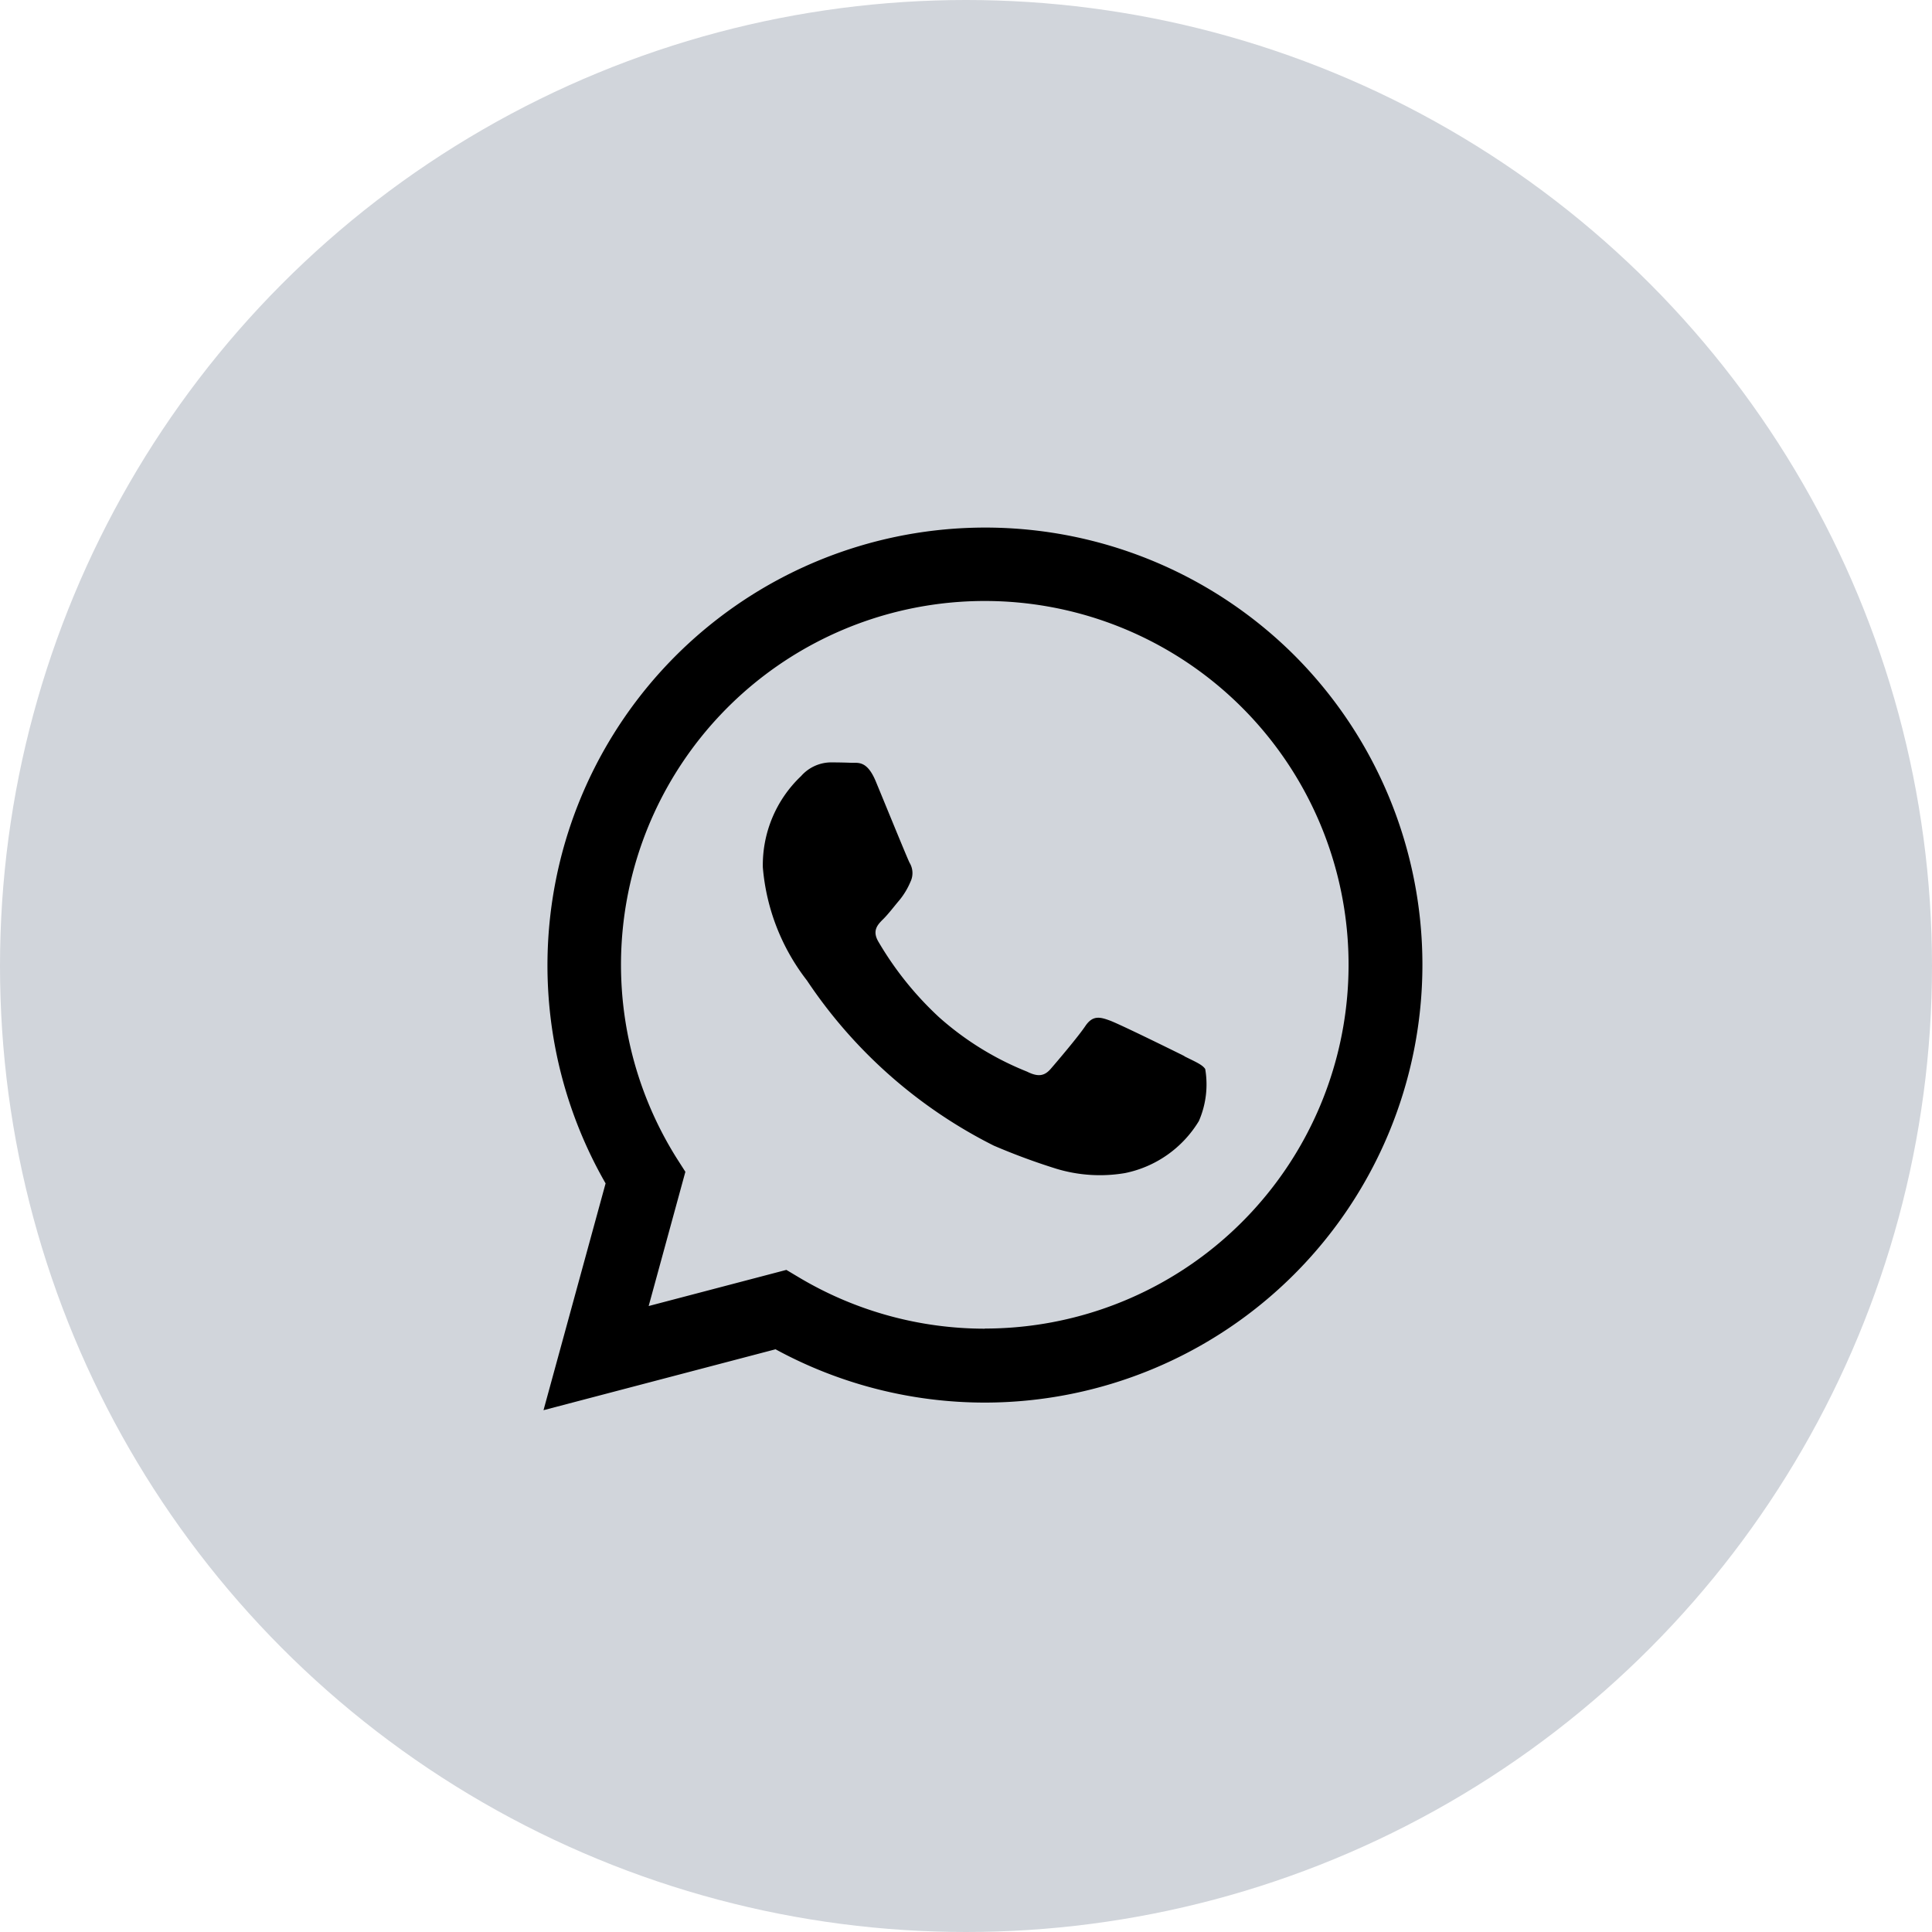
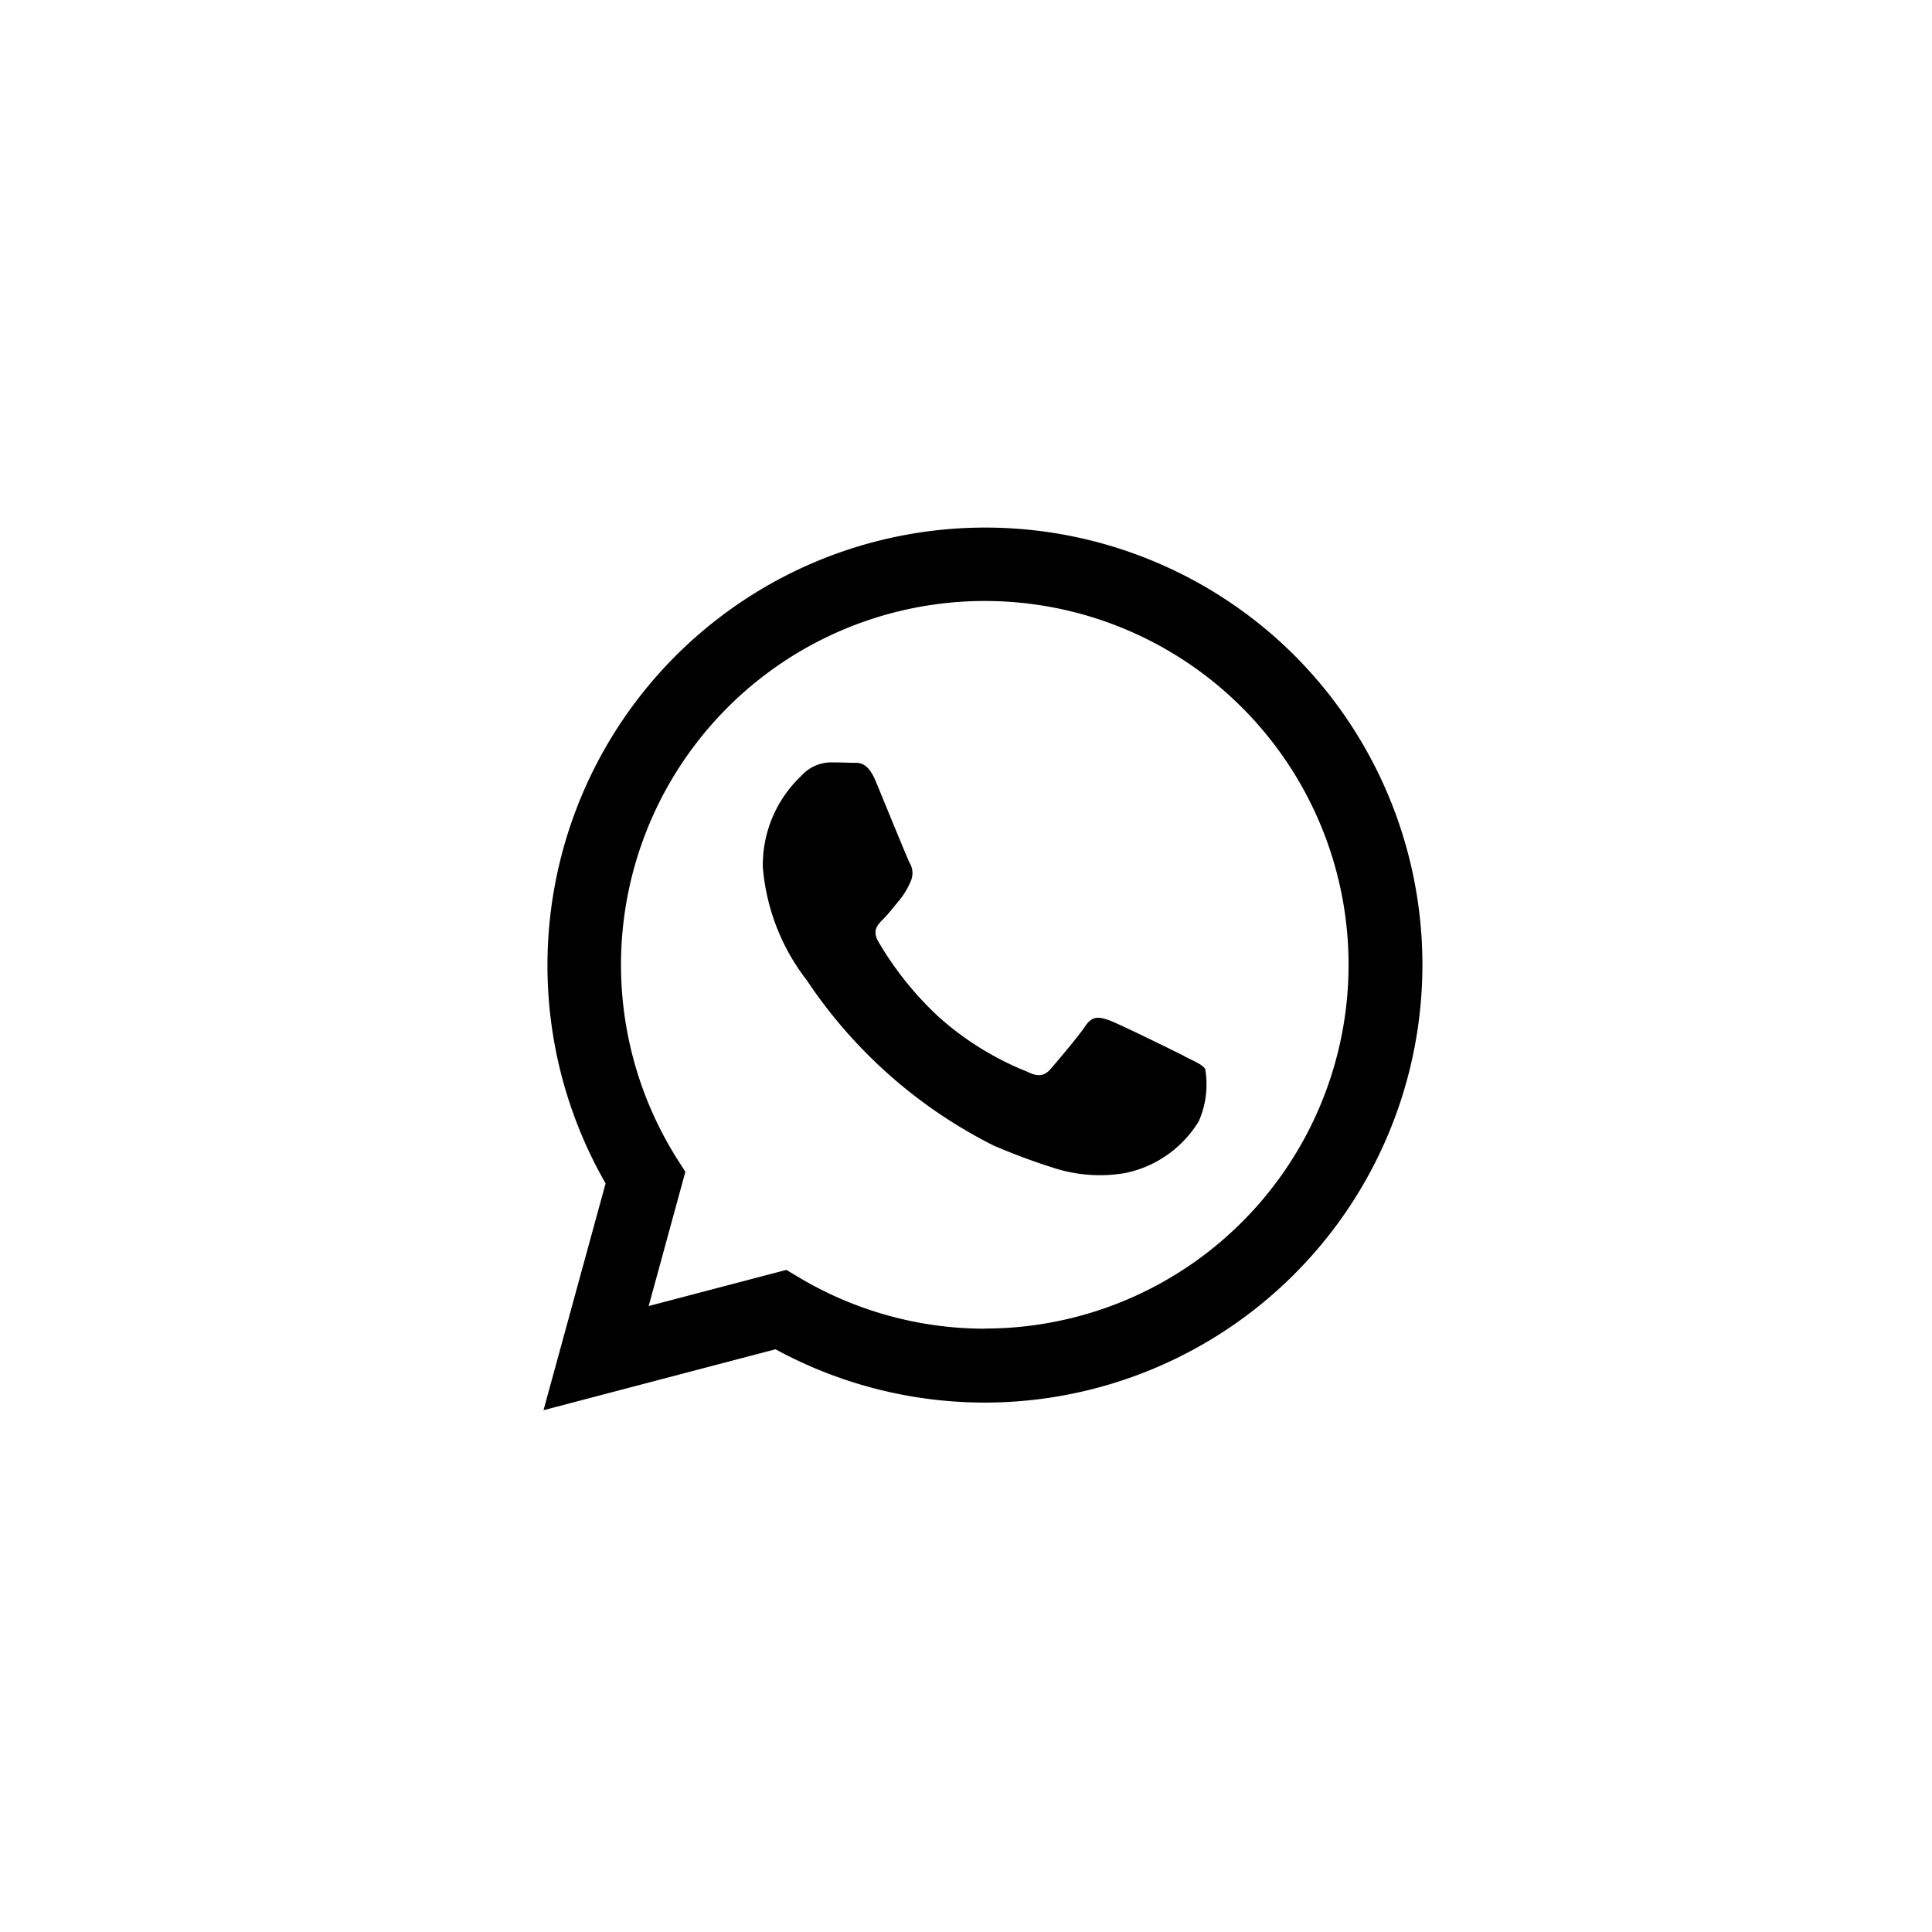
<svg xmlns="http://www.w3.org/2000/svg" width="44" height="44" viewBox="0 0 44 44">
  <g id="Group_4951" data-name="Group 4951" transform="translate(-173 -756)">
-     <circle id="Ellipse_578" data-name="Ellipse 578" cx="22" cy="22" r="22" transform="translate(173 756)" fill="#d1d5db" />
    <path id="whatsapp-svgrepo-com" d="M20.1,5.924A9.971,9.971,0,0,0,4.414,17.951L3,23.116l5.284-1.387a9.972,9.972,0,0,0,4.764,1.214h0A9.972,9.972,0,0,0,20.1,5.924M13.052,21.26h0A8.269,8.269,0,0,1,8.831,20.1l-.3-.179-3.136.823.836-3.057-.2-.313a8.285,8.285,0,1,1,7.019,3.883M17.6,15.054c-.25-.125-1.473-.727-1.7-.811s-.393-.124-.56.124-.644.809-.789.976-.291.187-.54.062a6.8,6.8,0,0,1-2-1.236,7.5,7.5,0,0,1-1.386-1.726c-.145-.25-.016-.384.11-.509s.249-.291.373-.436a1.7,1.7,0,0,0,.249-.415.455.455,0,0,0-.021-.436c-.062-.125-.561-1.351-.768-1.85-.2-.483-.406-.419-.56-.425s-.318-.009-.476-.009a.917.917,0,0,0-.665.311,2.792,2.792,0,0,0-.872,2.078A4.851,4.851,0,0,0,9,13.33a11.1,11.1,0,0,0,4.255,3.761,14.73,14.73,0,0,0,1.42.525,3.422,3.422,0,0,0,1.569.1,2.562,2.562,0,0,0,1.681-1.184,2.084,2.084,0,0,0,.145-1.185c-.062-.1-.23-.168-.477-.292" transform="translate(182.378 765)" fill-rule="evenodd" />
  </g>
</svg>